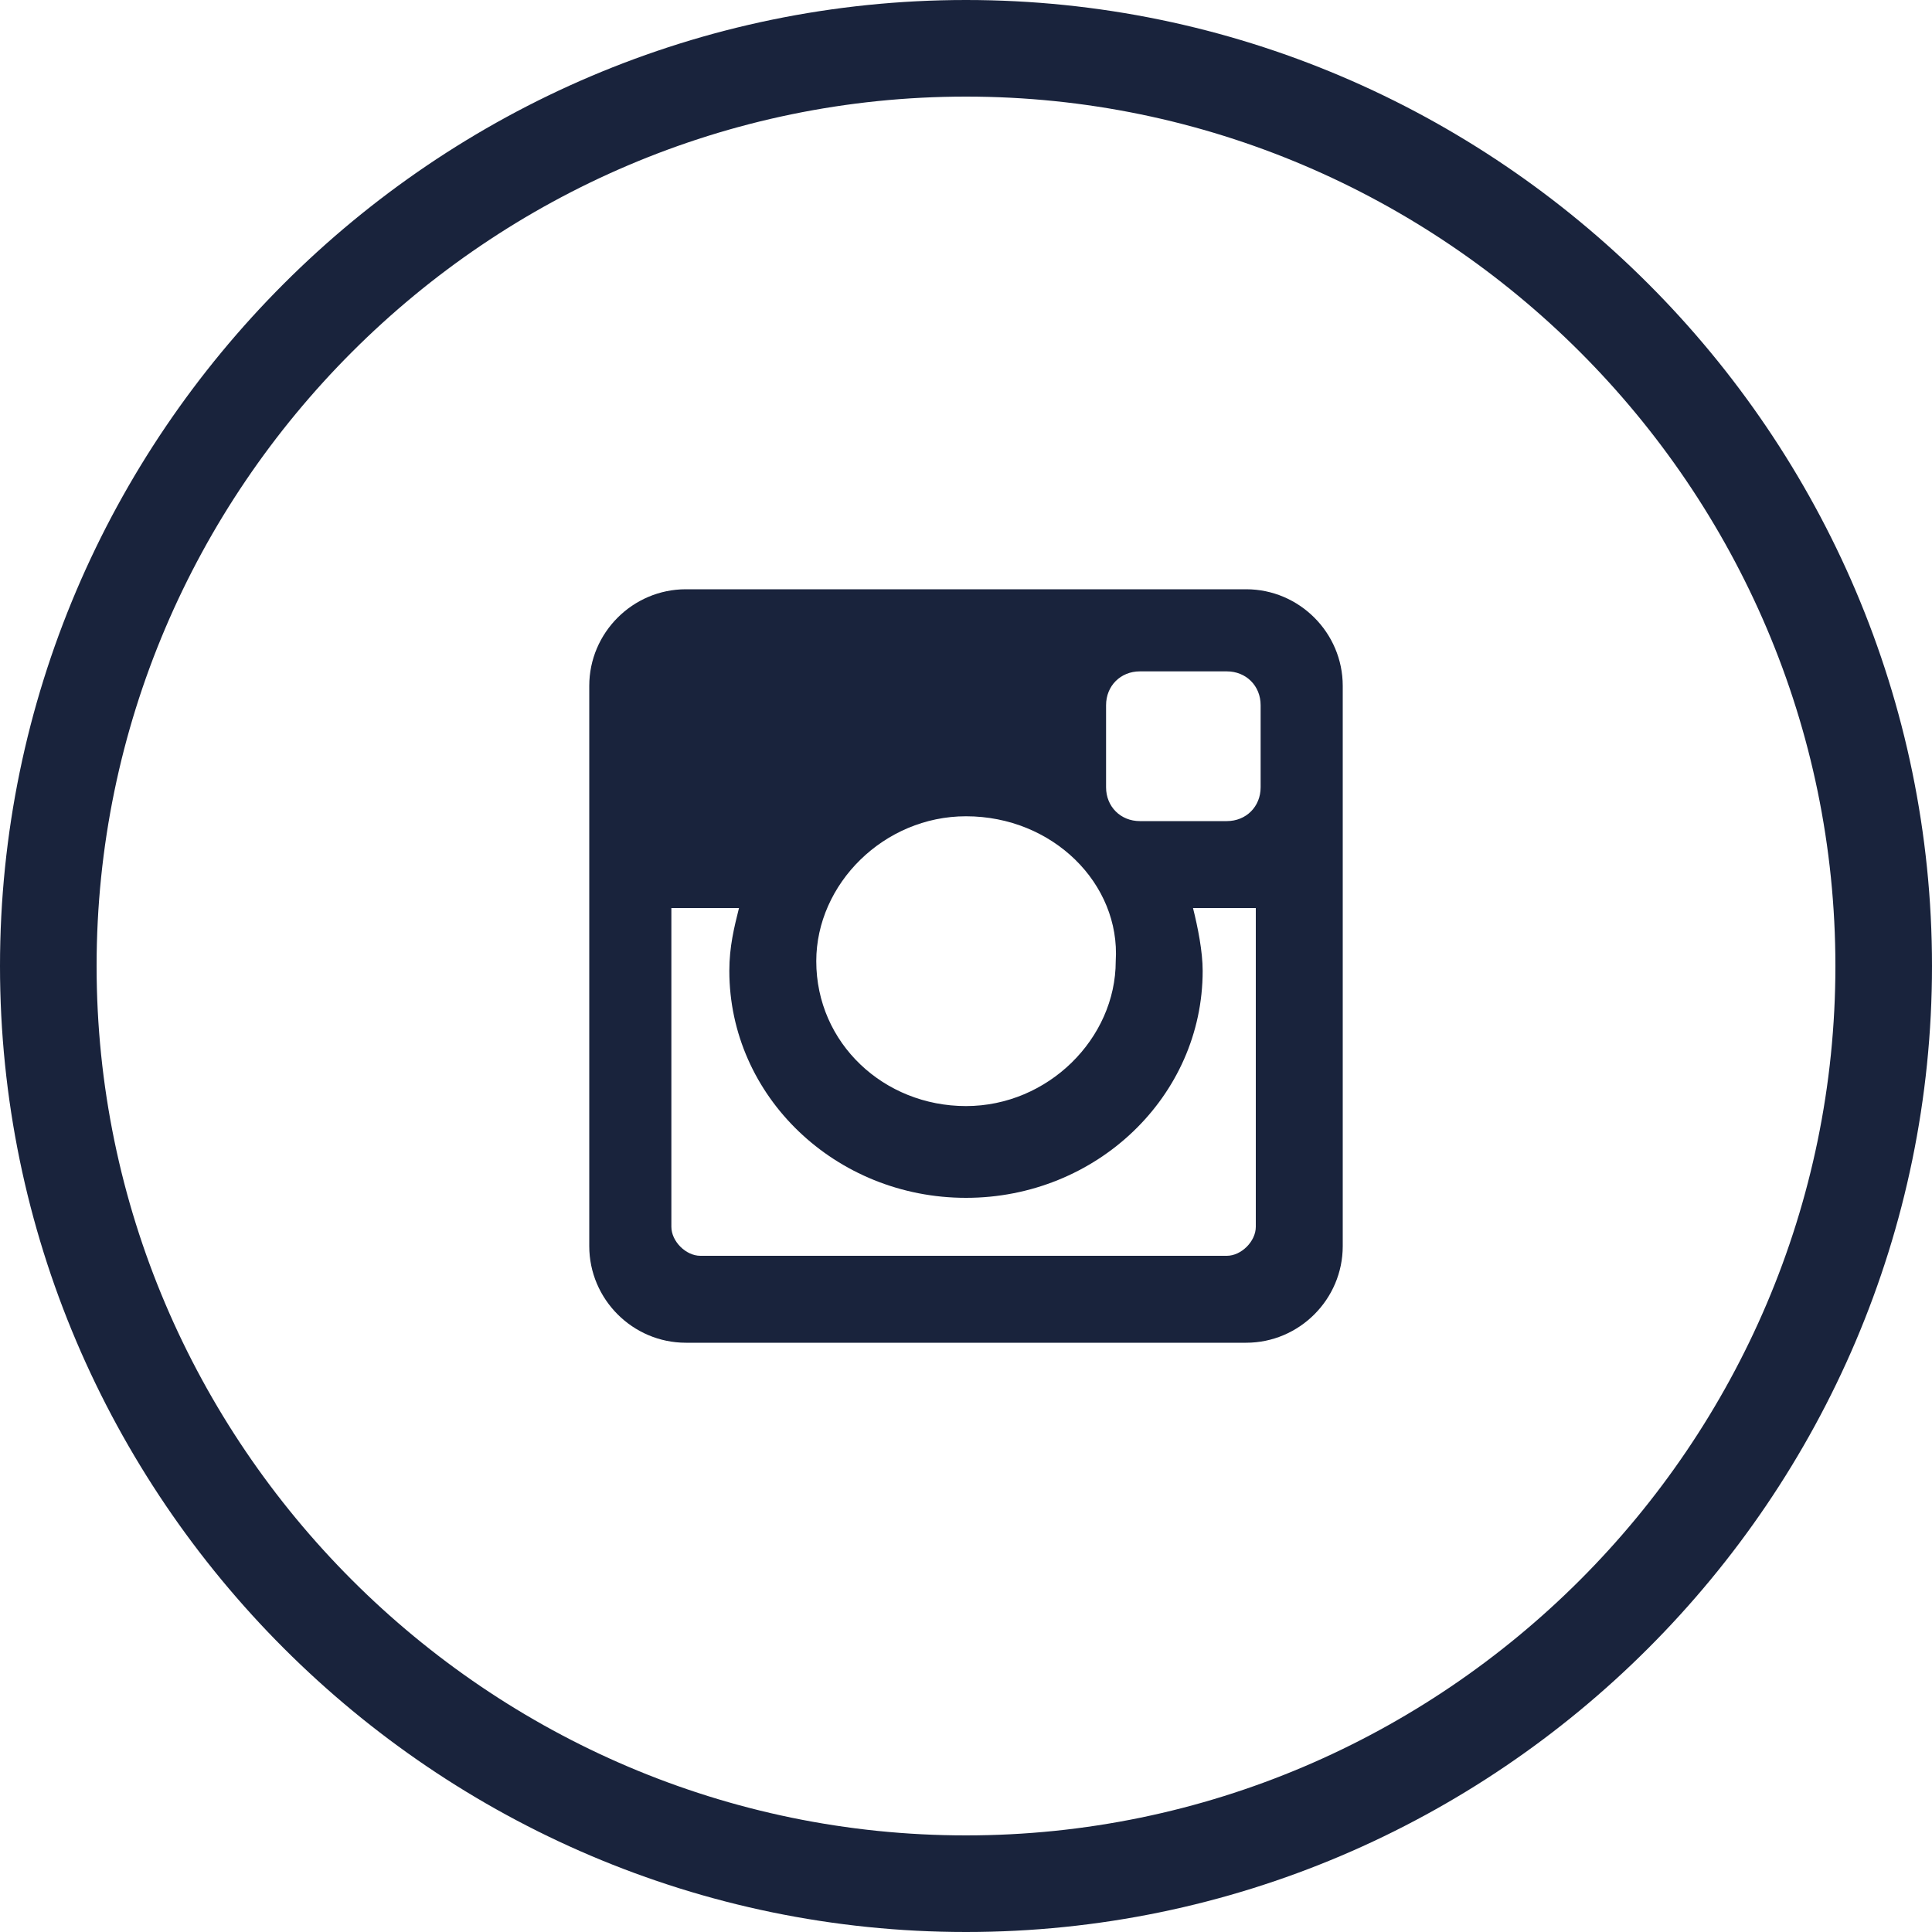
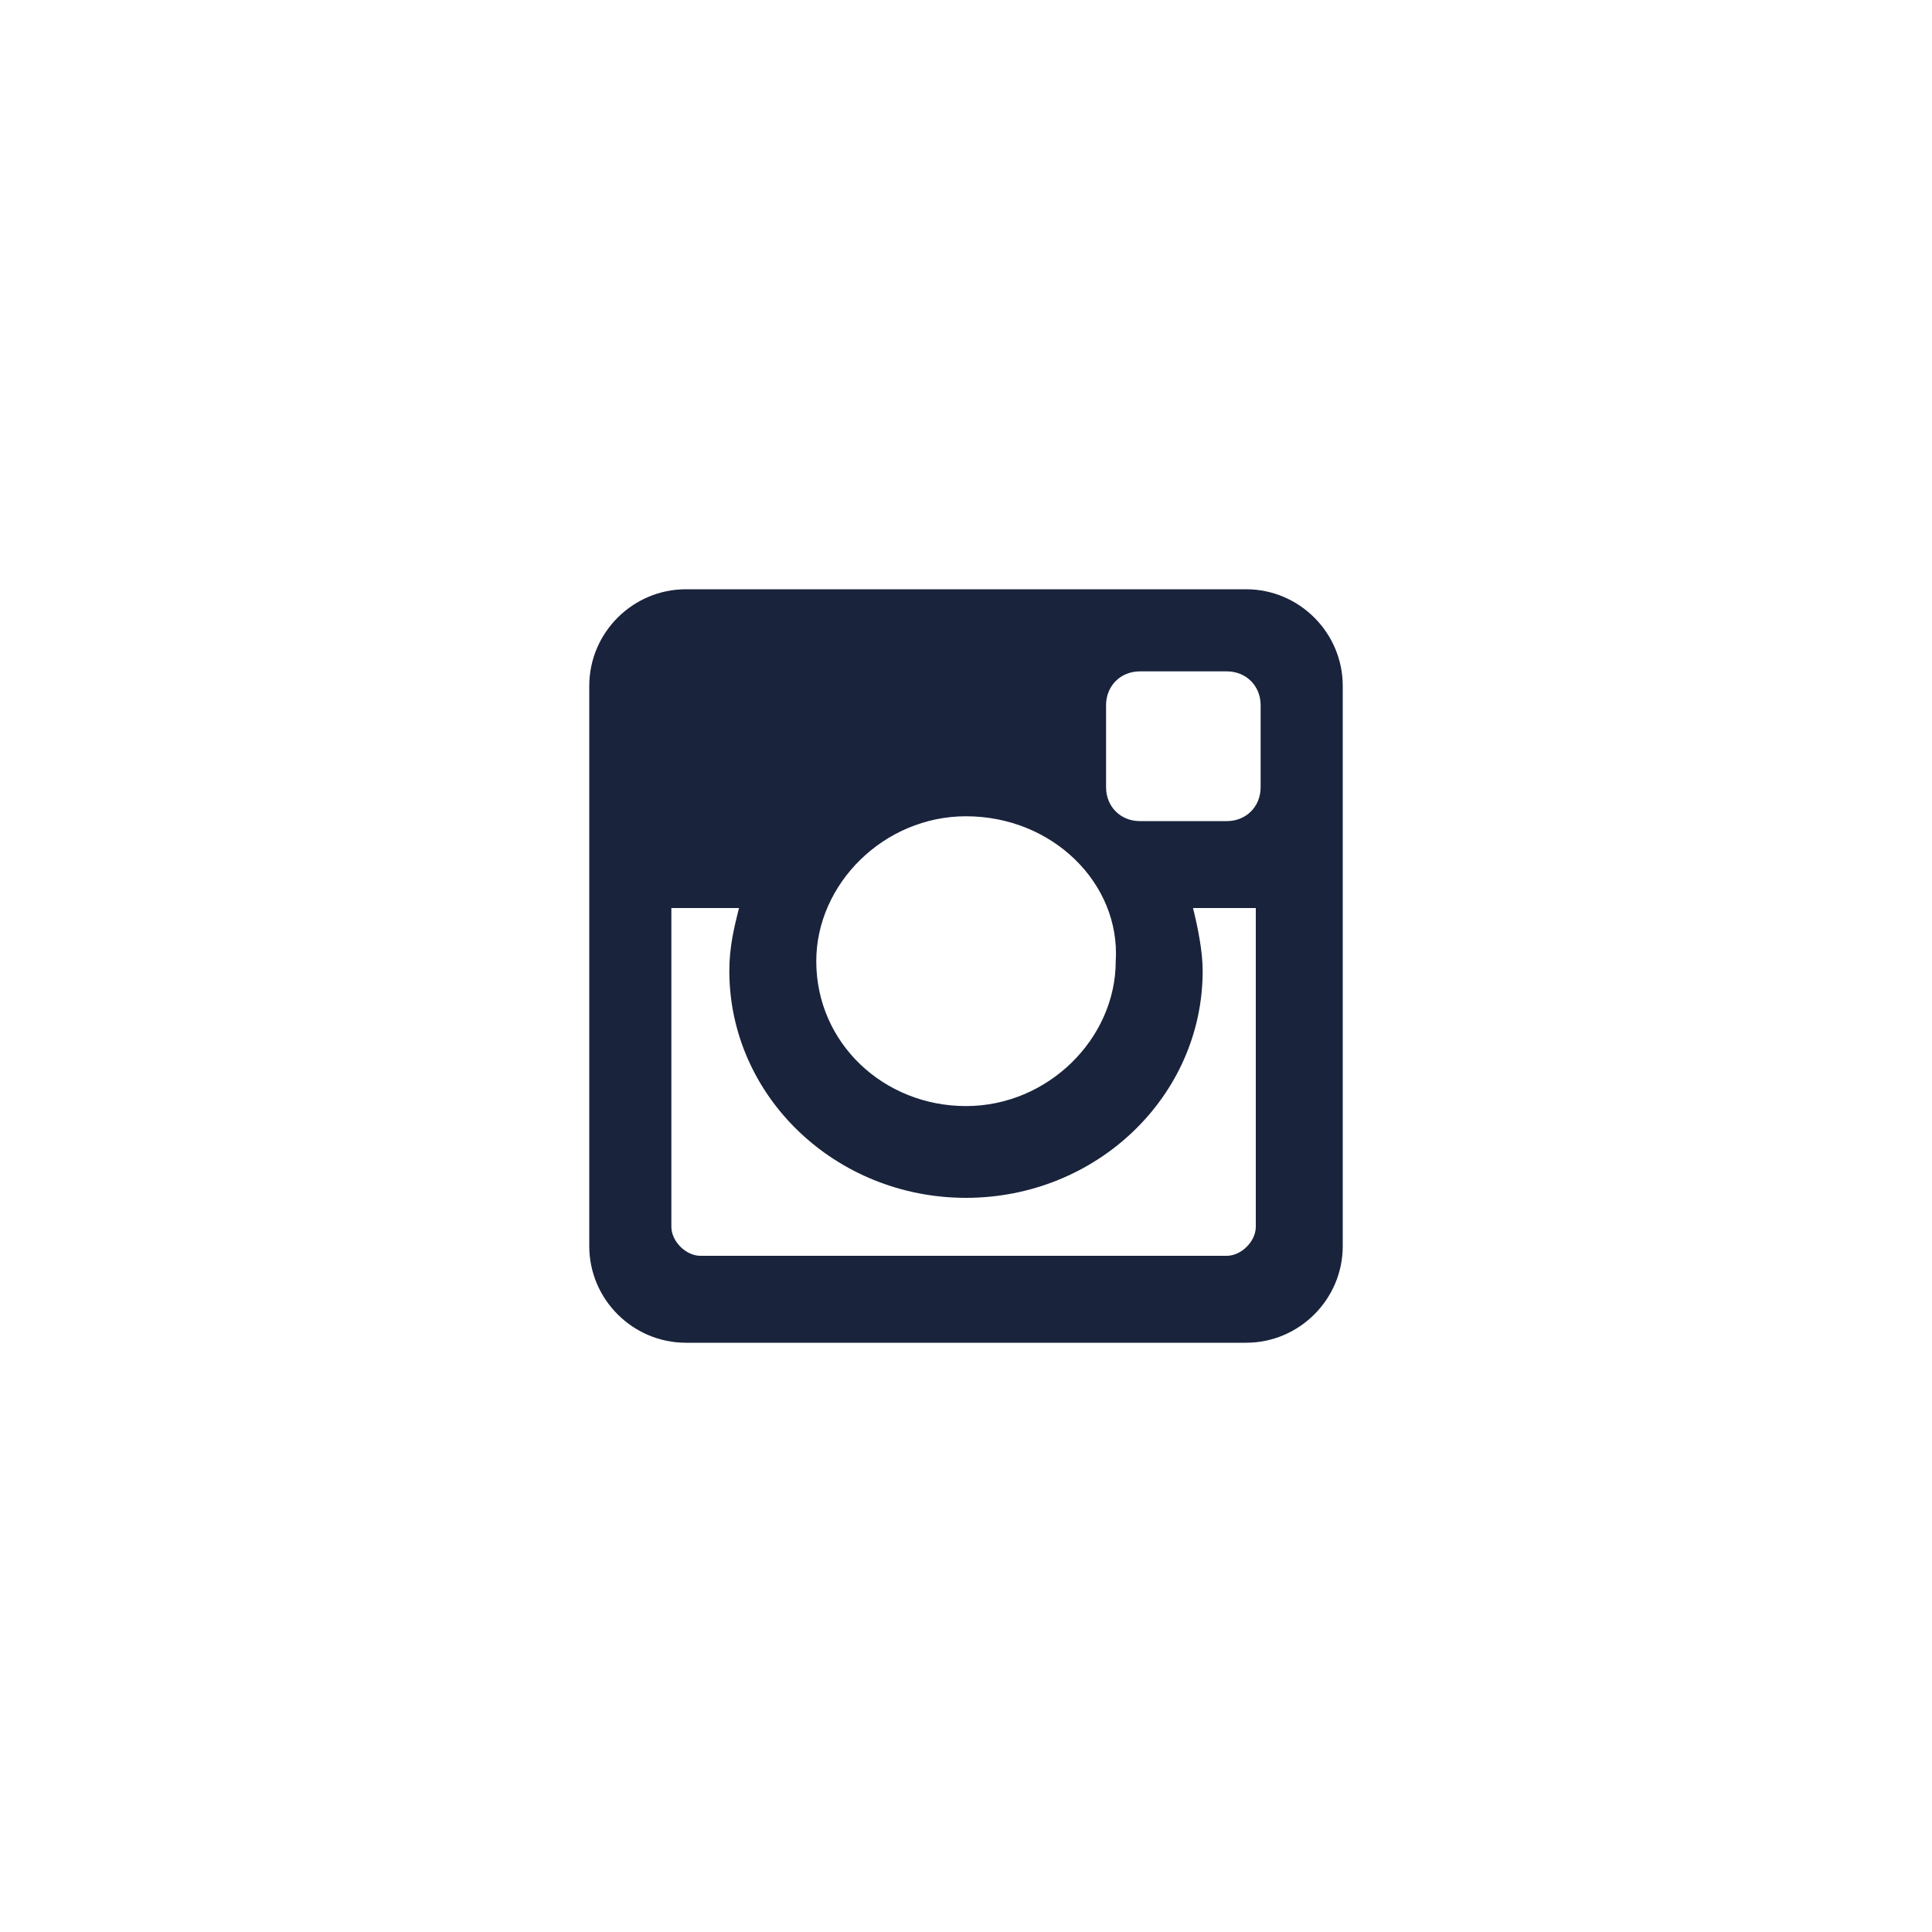
<svg xmlns="http://www.w3.org/2000/svg" version="1.1" id="Layer_1" x="0px" y="0px" viewBox="0 0 40 40" enable-background="new 0 0 40 40" xml:space="preserve">
-   <path fill="#19233C" d="M20,40C9,40,0,31,0,20C0,9,9,0,20,0c11,0,20,9,20,20C40,31,31,40,20,40z M20,2C10.1,2,2,10.1,2,20  c0,9.9,8.1,18,18,18c9.9,0,18-8.1,18-18C38,10.1,29.9,2,20,2z" />
  <path fill="#19233C" d="M20,16.9c-1.7,0-3.1,1.4-3.1,3c0,1.7,1.4,3,3.1,3c1.7,0,3.1-1.4,3.1-3C23.2,18.3,21.8,16.9,20,16.9   M26.1,18.8h-1.4c0.1,0.4,0.2,0.9,0.2,1.3c0,2.6-2.2,4.7-4.9,4.7c-2.7,0-4.9-2.1-4.9-4.7c0-0.5,0.1-0.9,0.2-1.3h-1.4v6.6  c0,0.3,0.3,0.6,0.6,0.6h10.9c0.3,0,0.6-0.3,0.6-0.6V18.8z M23.6,13.9c-0.4,0-0.7,0.3-0.7,0.7v1.7c0,0.4,0.3,0.7,0.7,0.7h1.8  c0.4,0,0.7-0.3,0.7-0.7v-1.7c0-0.4-0.3-0.7-0.7-0.7H23.6z M14.2,12.2h11.6c1.1,0,2,0.9,2,2v11.6c0,1.1-0.9,2-2,2H14.2  c-1.1,0-2-0.9-2-2V14.2C12.2,13.1,13.1,12.2,14.2,12.2" />
</svg>